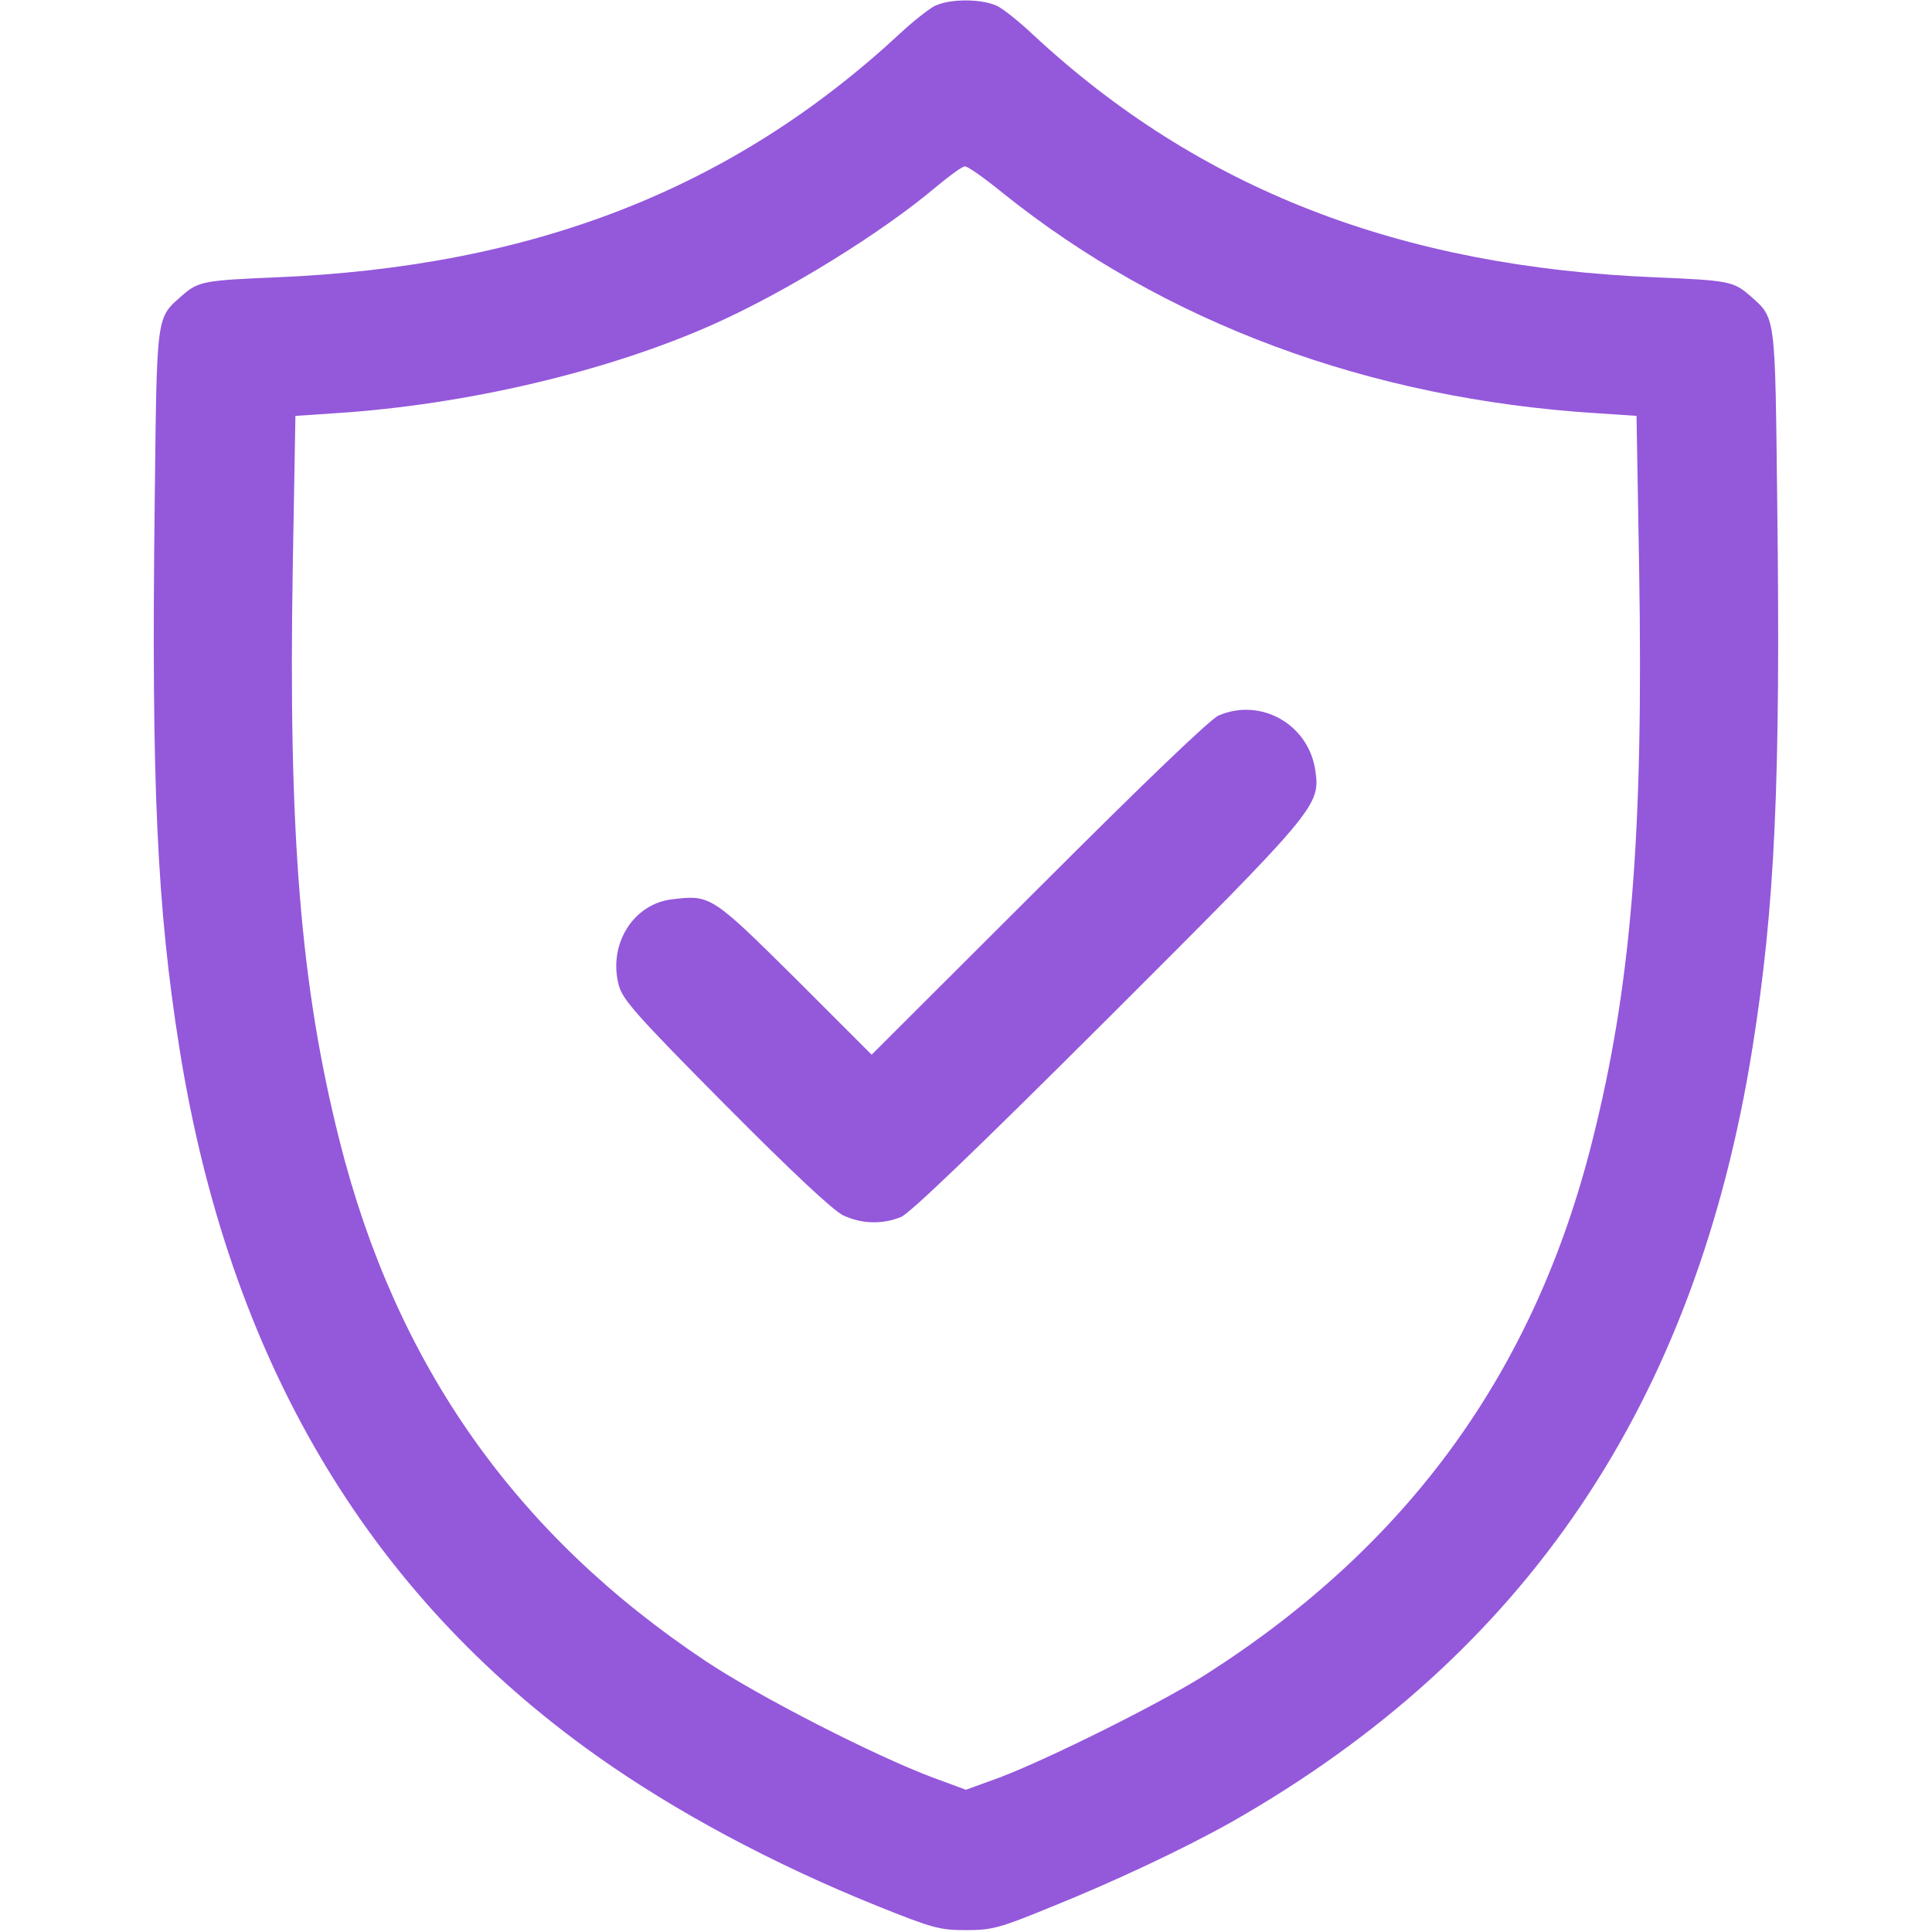
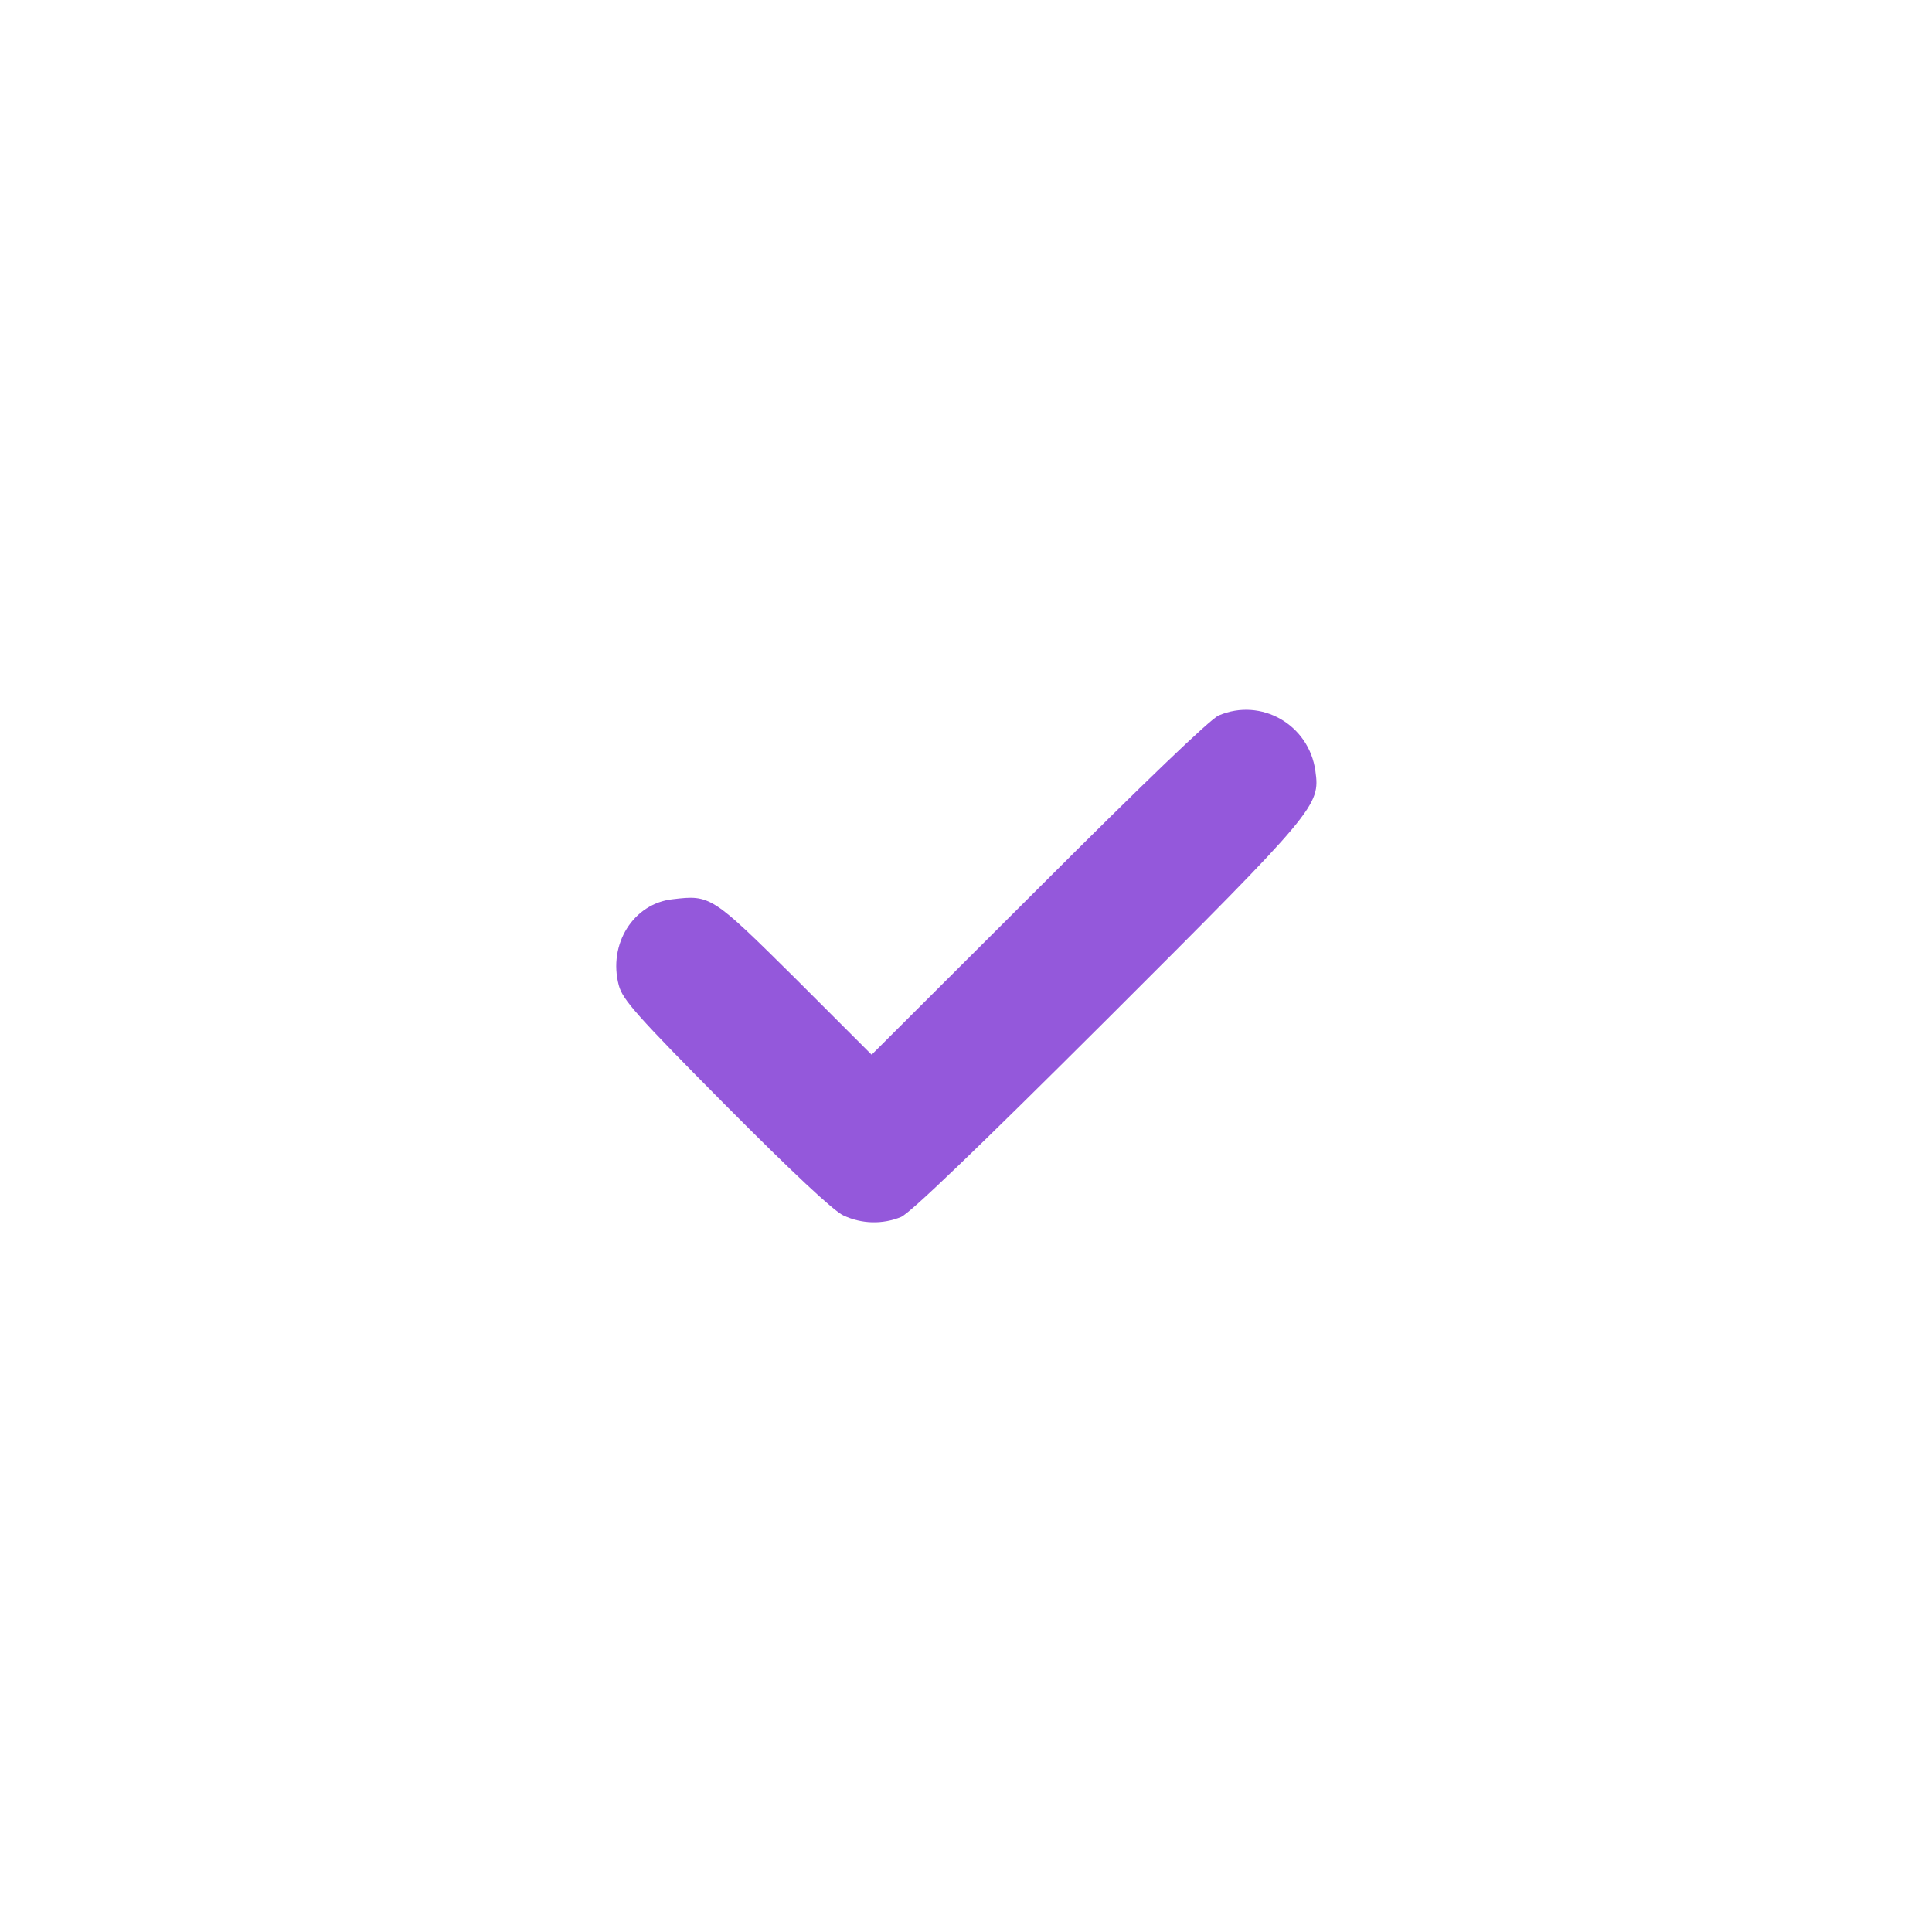
<svg xmlns="http://www.w3.org/2000/svg" width="32" height="32" viewBox="0 0 32 32" fill="none">
-   <path d="M15.468 0.106C15.368 0.163 15.112 0.362 14.906 0.556C12.131 3.131 8.831 4.419 4.562 4.594C3.374 4.644 3.287 4.662 3.024 4.888C2.581 5.281 2.599 5.15 2.562 8.375C2.506 12.975 2.599 15.025 2.974 17.375C3.793 22.5 6.074 26.375 9.874 29.075C11.174 30 12.806 30.875 14.531 31.569C15.449 31.938 15.568 31.969 15.999 31.969C16.424 31.969 16.549 31.938 17.374 31.6C18.462 31.163 19.612 30.619 20.393 30.181C25.274 27.406 28.087 23.231 29.024 17.369C29.399 15.025 29.493 12.969 29.437 8.375C29.399 5.15 29.418 5.281 28.974 4.888C28.712 4.662 28.624 4.644 27.437 4.594C23.181 4.425 19.856 3.125 17.118 0.581C16.899 0.375 16.631 0.156 16.518 0.1C16.262 -0.025 15.712 -0.025 15.468 0.106ZM16.606 3.194C19.293 5.35 22.674 6.606 26.443 6.844L27.106 6.888L27.149 9.4C27.224 13.825 27.018 16.344 26.374 18.894C25.418 22.712 23.331 25.587 19.987 27.725C19.256 28.194 17.362 29.137 16.549 29.444L15.999 29.644L15.456 29.444C14.499 29.087 12.568 28.1 11.687 27.512C8.537 25.413 6.556 22.6 5.624 18.894C4.981 16.344 4.774 13.825 4.849 9.4L4.893 6.888L5.556 6.844C7.718 6.706 10.081 6.15 11.837 5.362C13.049 4.819 14.612 3.85 15.499 3.1C15.724 2.913 15.937 2.756 15.981 2.756C16.024 2.75 16.306 2.95 16.606 3.194Z" fill="#9458DB" />
  <path d="M20.186 11.85C20.049 11.906 18.943 12.969 17.205 14.707L14.437 17.469L13.174 16.206C11.793 14.838 11.768 14.819 11.143 14.894C10.493 14.963 10.068 15.638 10.249 16.319C10.312 16.556 10.537 16.813 12.018 18.306C13.118 19.413 13.805 20.056 13.968 20.131C14.274 20.275 14.618 20.282 14.924 20.157C15.08 20.088 16.155 19.056 18.33 16.888C21.811 13.413 21.868 13.344 21.787 12.769C21.68 12 20.887 11.55 20.186 11.85Z" fill="#9458DB" />
</svg>